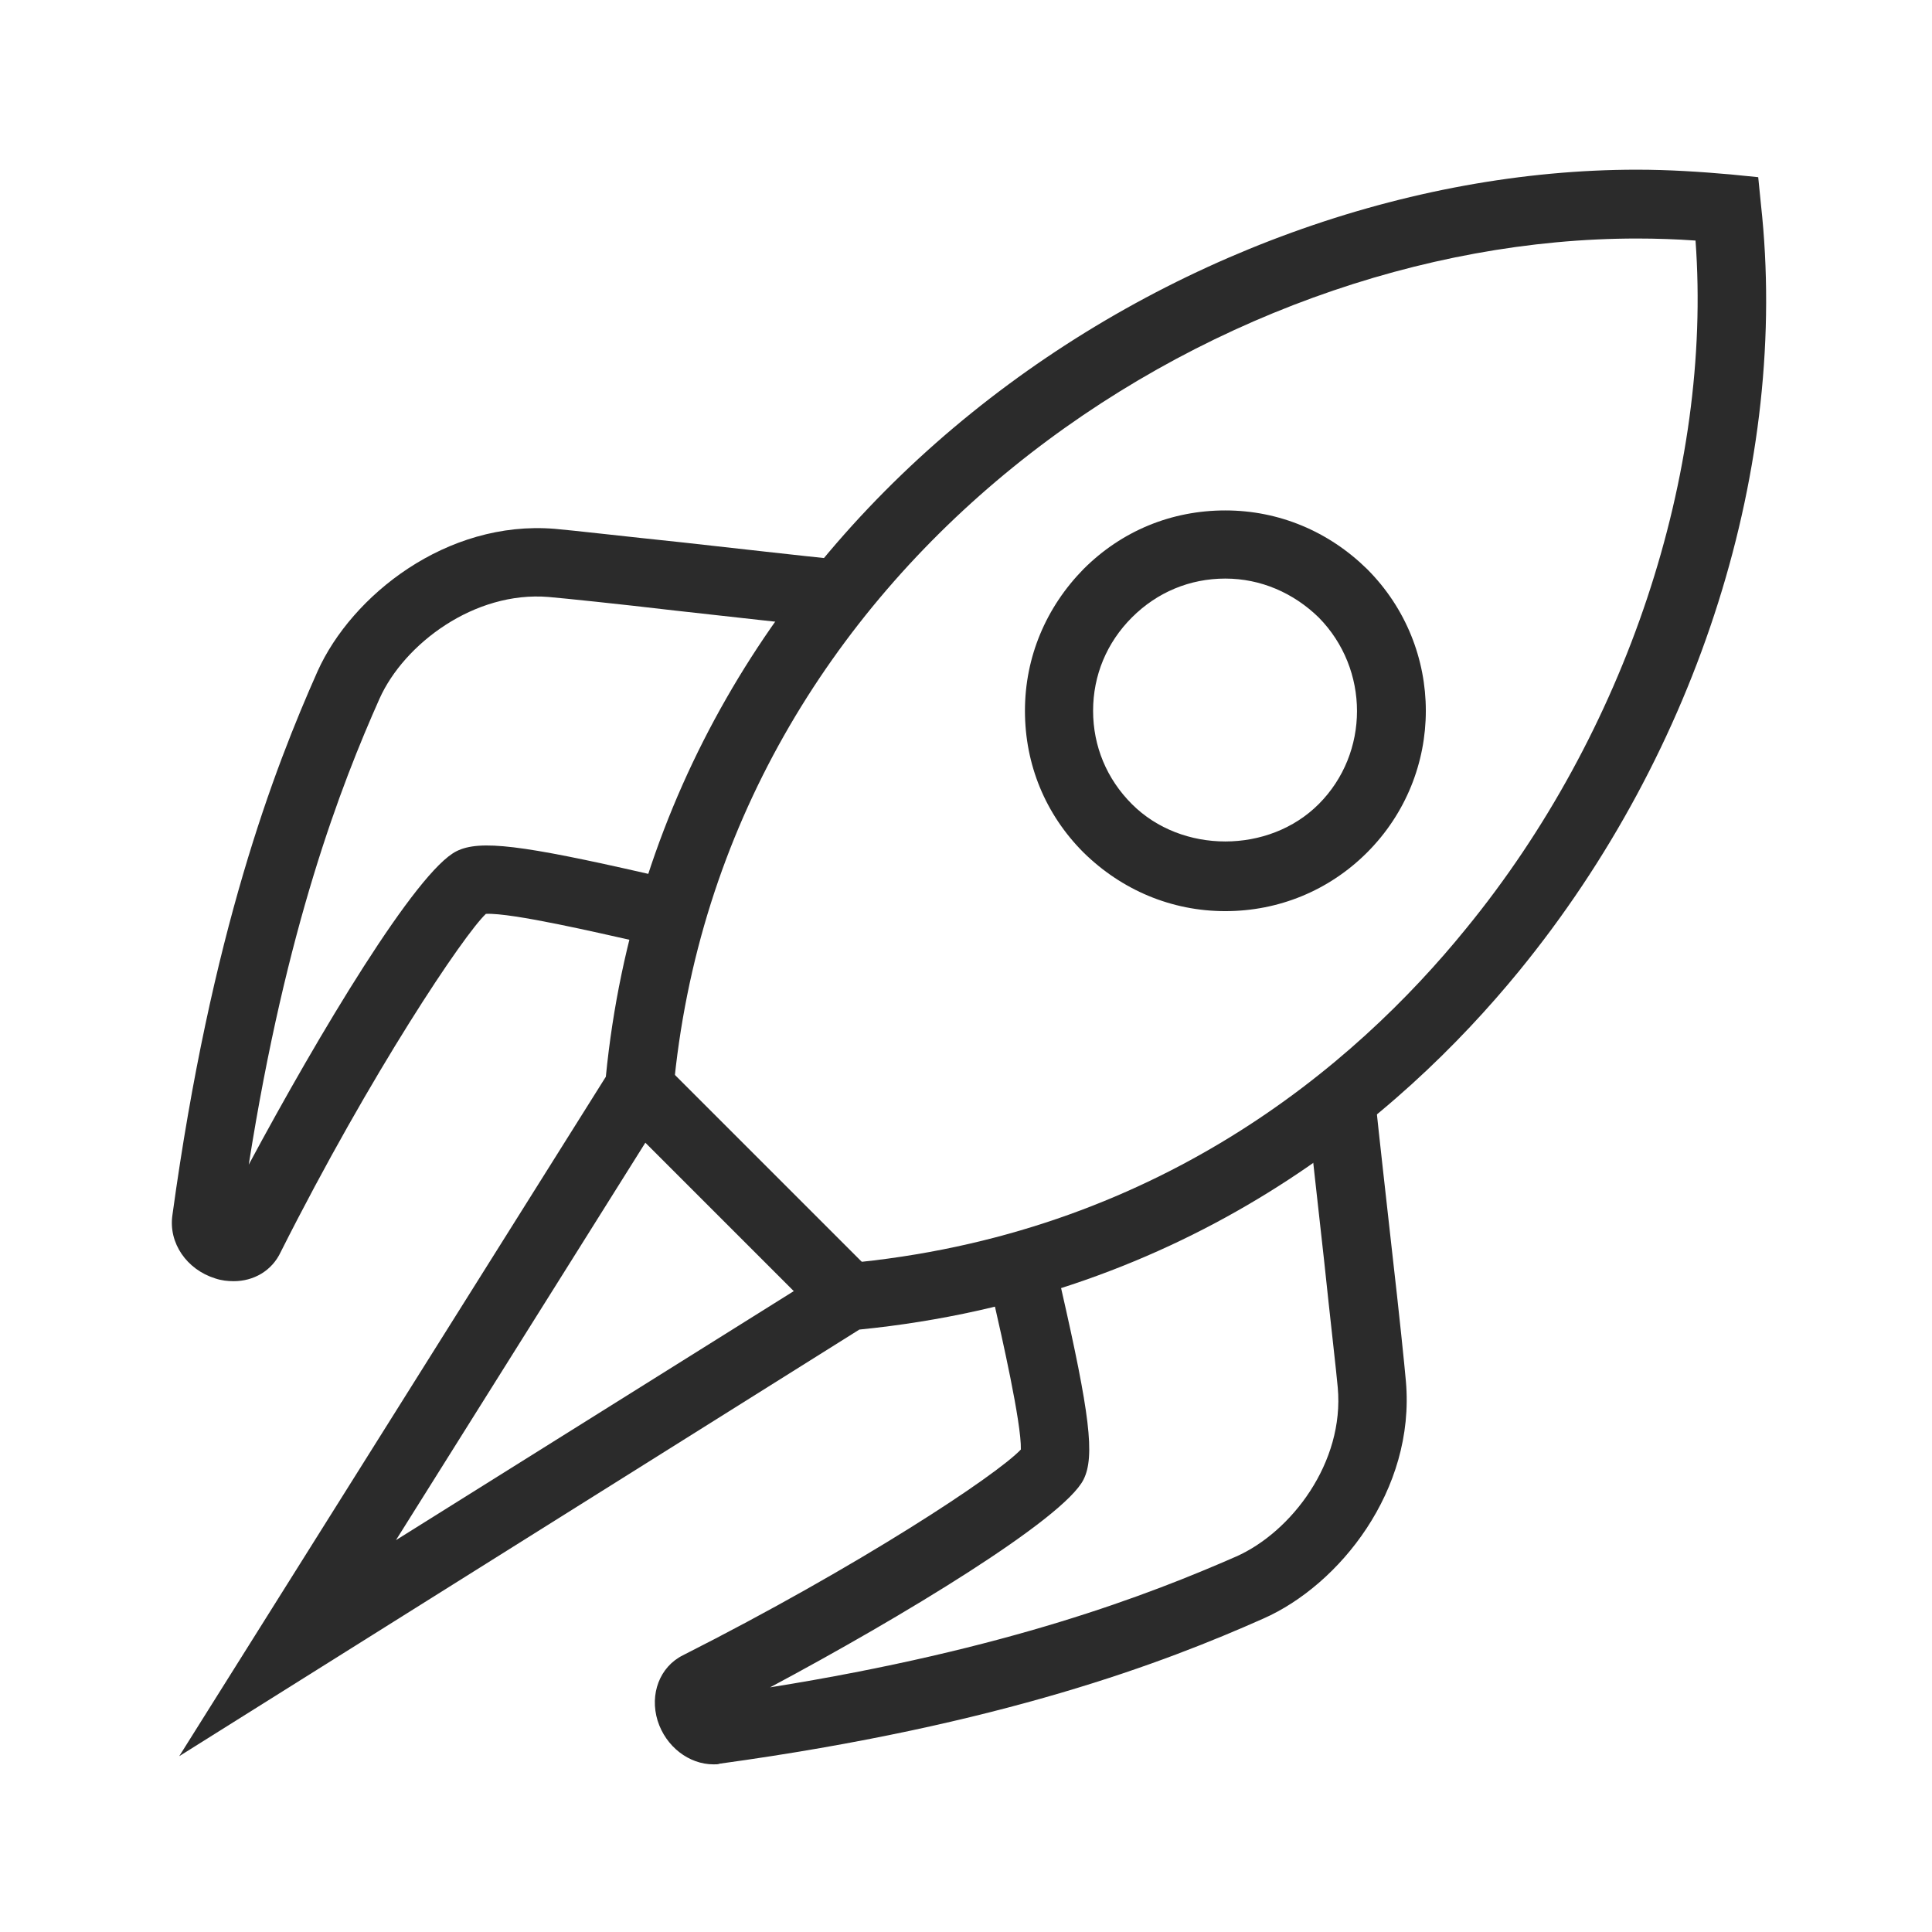
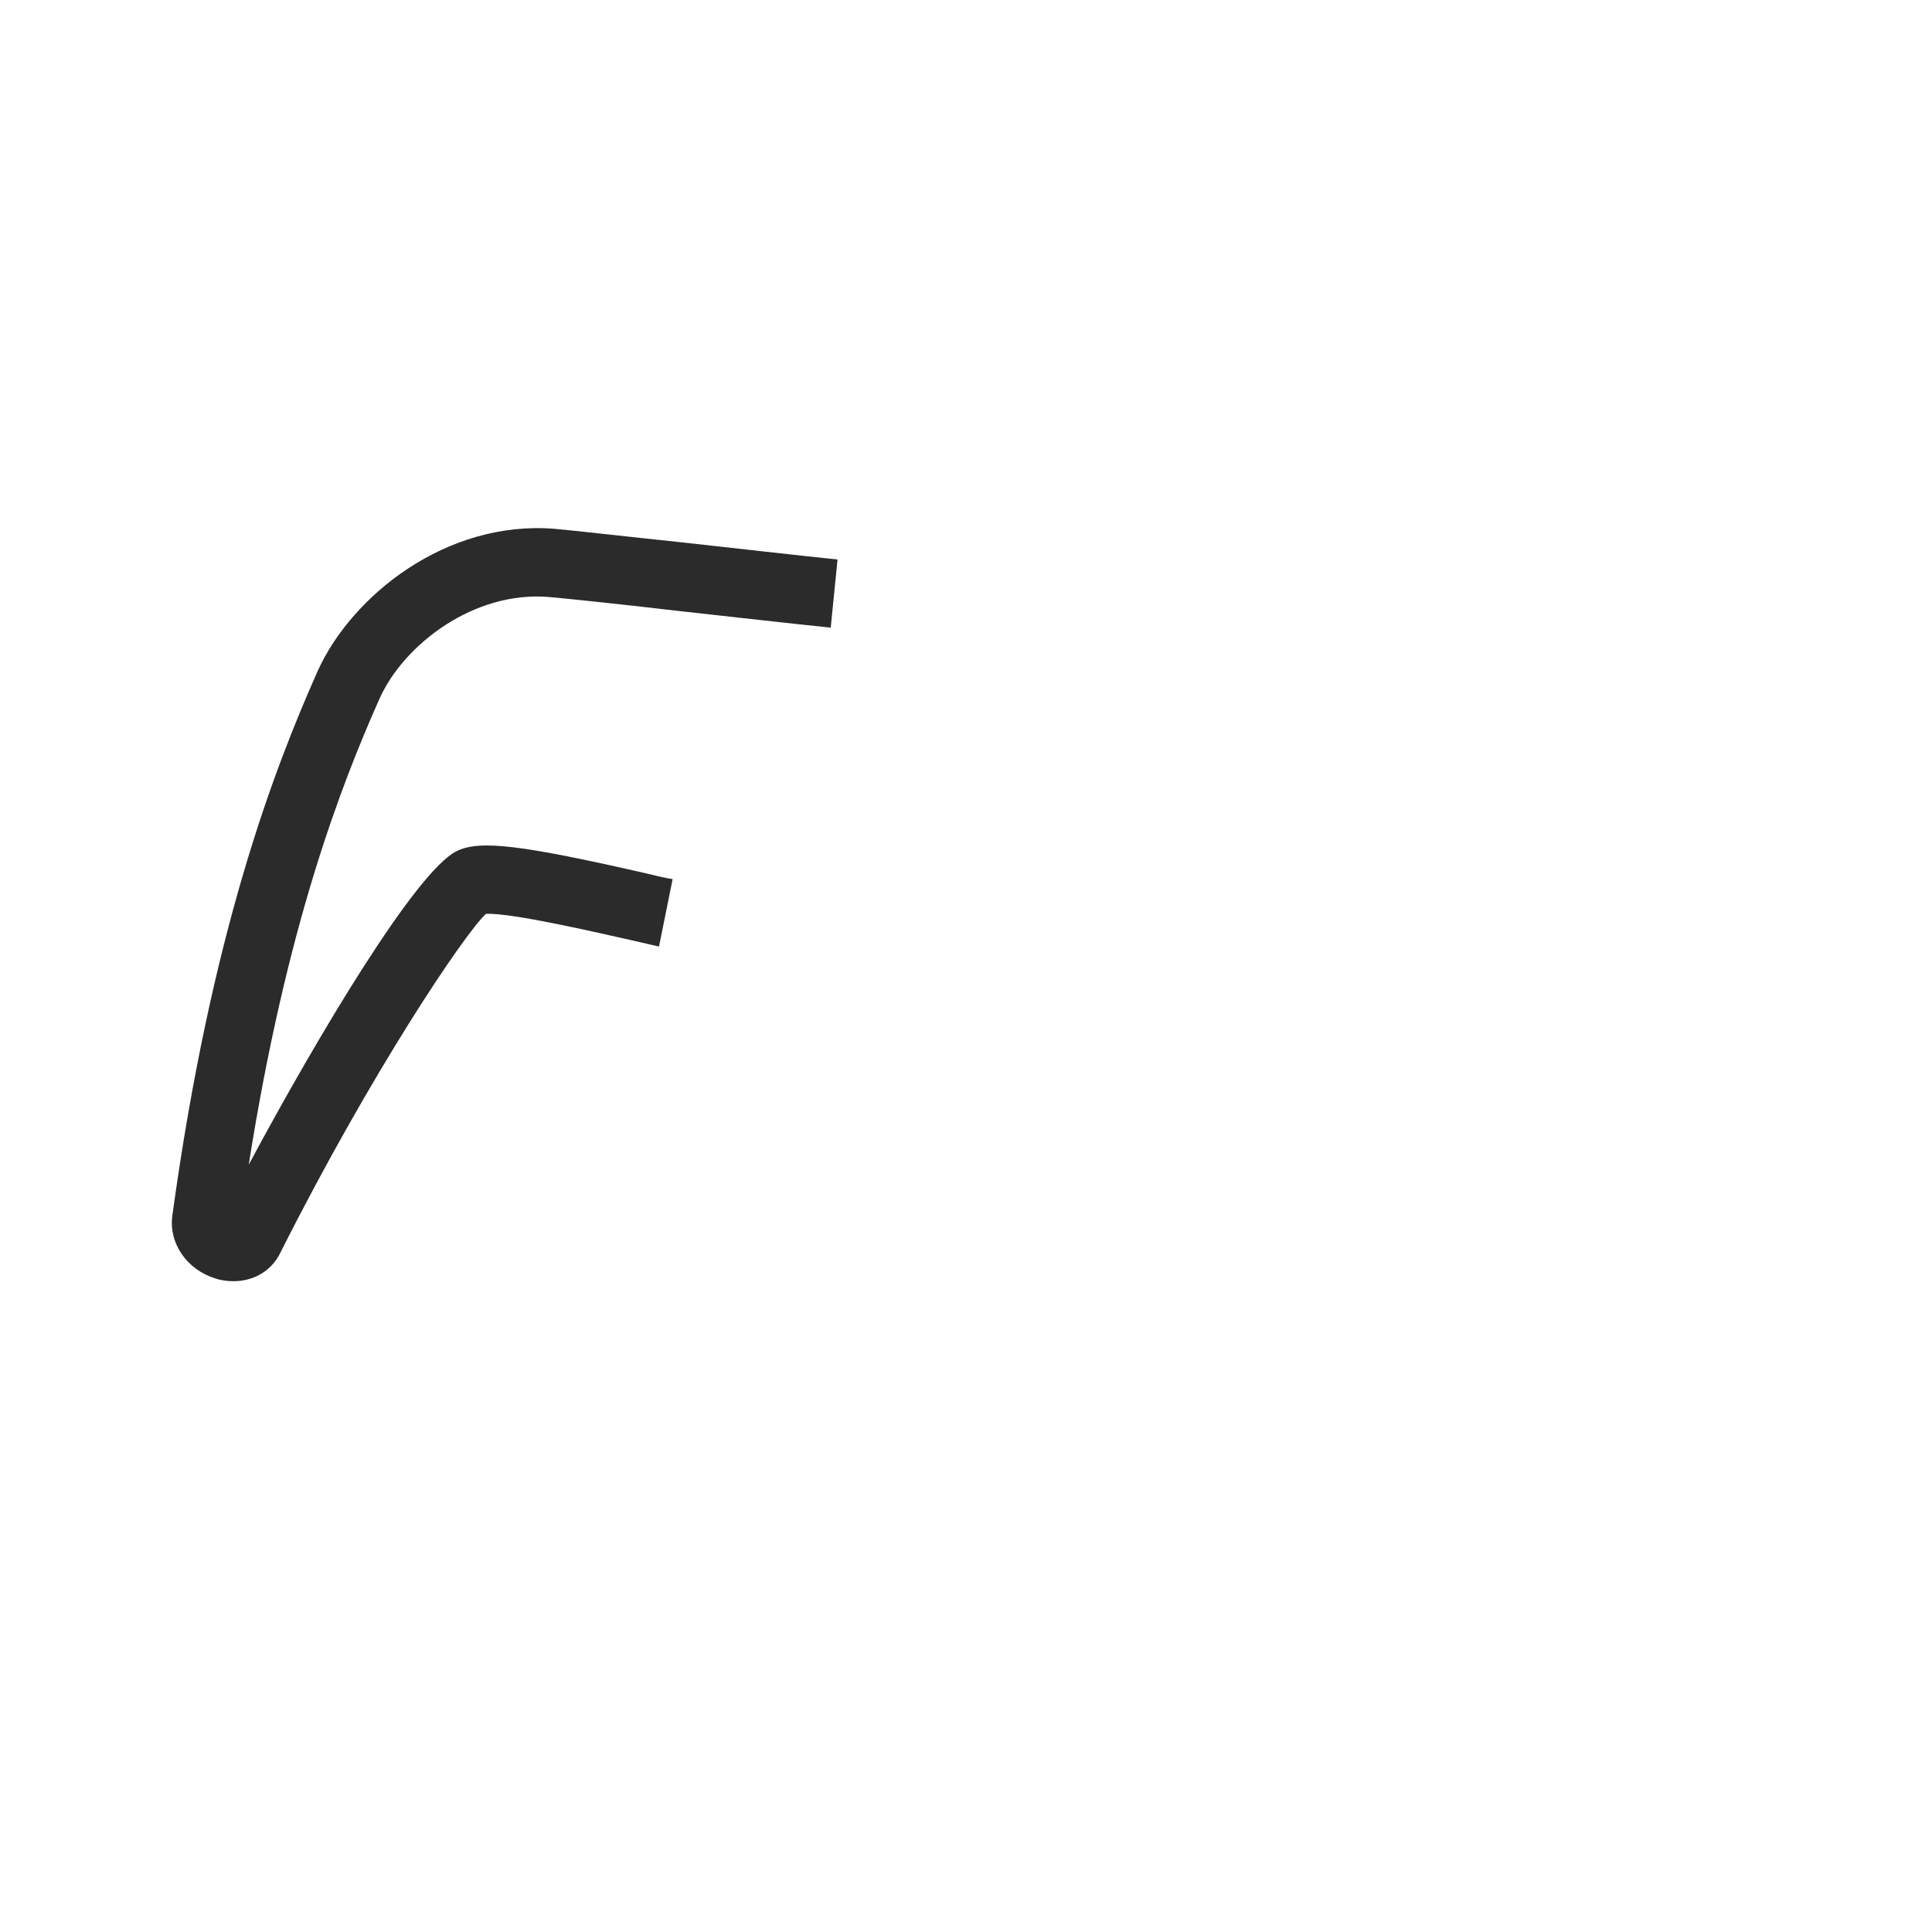
<svg xmlns="http://www.w3.org/2000/svg" version="1.1" id="Layer_1" x="0px" y="0px" viewBox="0 0 283.5 283.5" style="enable-background:new 0 0 283.5 283.5;" xml:space="preserve">
  <style type="text/css">
	.st0{fill:#2B2B2B;}
</style>
  <g>
    <g>
      <path class="st0" d="M34.3,188c-0.9,0-1.8-0.1-2.7-0.4c-4.2-1.3-6.9-5.2-6.3-9.3c5.7-41.5,14.9-65.4,21.3-79.8    c5-11.1,18.9-22.2,34.8-20.9c2.4,0.2,10.2,1.1,18.8,2c8.1,0.9,16.9,1.9,22.7,2.5l-1,10c-5.8-0.6-14.7-1.6-22.8-2.5    c-8.5-1-16.3-1.8-18.6-2c-10.9-0.9-21.2,6.9-24.8,14.9c-5.7,12.8-13.7,33.5-19.2,68.4c10.3-19.2,24.6-43.1,30.5-46    c3.4-1.7,9.6-0.9,28,3.3c1.6,0.4,2.9,0.7,3.7,0.8l-2,9.9c-0.8-0.2-2.2-0.5-3.9-0.9c-4.5-1-17.7-4.1-21.5-3.9    c-3.2,3-16.8,23.2-30.1,49.6C39.9,186.5,37.2,188,34.3,188z" />
    </g>
    <g>
-       <path class="st0" d="M26.3,257.7L88.9,158C97,75.7,173.5,24.9,240.2,24.9c4.7,0,9.3,0.3,13.8,0.7l4,0.4l0.4,4    c4.2,38.1-9.1,80.2-35.5,112.5c-17.5,21.4-48.5,47.8-96.8,52.6L26.3,257.7z M240.2,35c-62.6,0-134.4,47.8-141.4,125.1l-0.1,1.2    L58.1,226l64.7-40.5l1.2-0.1c45.5-4.1,74.7-28.9,91.1-49.1c23.5-28.7,36.2-67,33.7-101C246,35.1,243.1,35,240.2,35z" />
-     </g>
-     <path class="st0" d="M104.7,258.9c-3.6,0-7-2.6-8.2-6.4c-1.2-3.9,0.3-7.9,3.7-9.6c25.9-13.1,46-26.4,49.6-30.2   c0.1-3.9-2.9-17-3.9-21.4c-0.4-1.7-0.7-3.1-0.9-3.9l9.9-2c0.2,0.8,0.4,2,0.8,3.6c4.2,18.4,5,24.7,3.3,28.1   c-2.9,5.8-26.7,20.2-46,30.5c35-5.6,55.6-13.6,68.4-19.2c8.1-3.6,15.9-13.8,14.9-24.8c-0.2-2.3-1.1-10-2-18.6   c-0.9-8.1-1.9-17-2.5-22.8l10-1c0.6,5.8,1.6,14.6,2.5,22.7c1,8.7,1.8,16.5,2,18.8c1.4,16-9.8,29.9-20.9,34.8   c-14.4,6.4-38.3,15.6-79.8,21.3C105.4,258.9,105.1,258.9,104.7,258.9z" />
-     <rect x="104.1" y="153.3" transform="matrix(0.707 -0.707 0.707 0.707 -91.767 128.41)" class="st0" width="10.1" height="43.4" />
-     <path class="st0" d="M179.8,133.7c-7.9,0-15.2-3.1-20.8-8.6c-5.6-5.6-8.6-12.9-8.6-20.8c0-7.9,3.1-15.2,8.6-20.8   c5.6-5.6,12.9-8.6,20.8-8.6c7.9,0,15.2,3.1,20.8,8.6c11.5,11.5,11.5,30.1,0,41.6C195,130.7,187.6,133.7,179.8,133.7z M179.8,84.9   c-5.2,0-10,2-13.7,5.7c-3.7,3.7-5.7,8.5-5.7,13.7c0,5.2,2,10,5.7,13.7c7.3,7.3,20.1,7.3,27.4,0c7.5-7.5,7.5-19.8,0-27.4   C189.8,87,185,84.9,179.8,84.9z" />
+       </g>
  </g>
</svg>